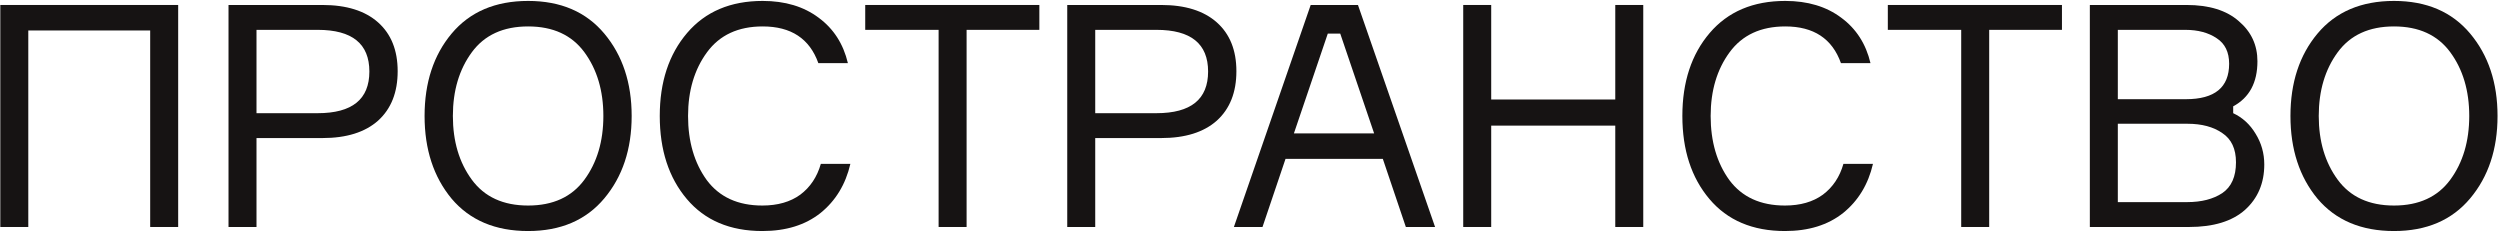
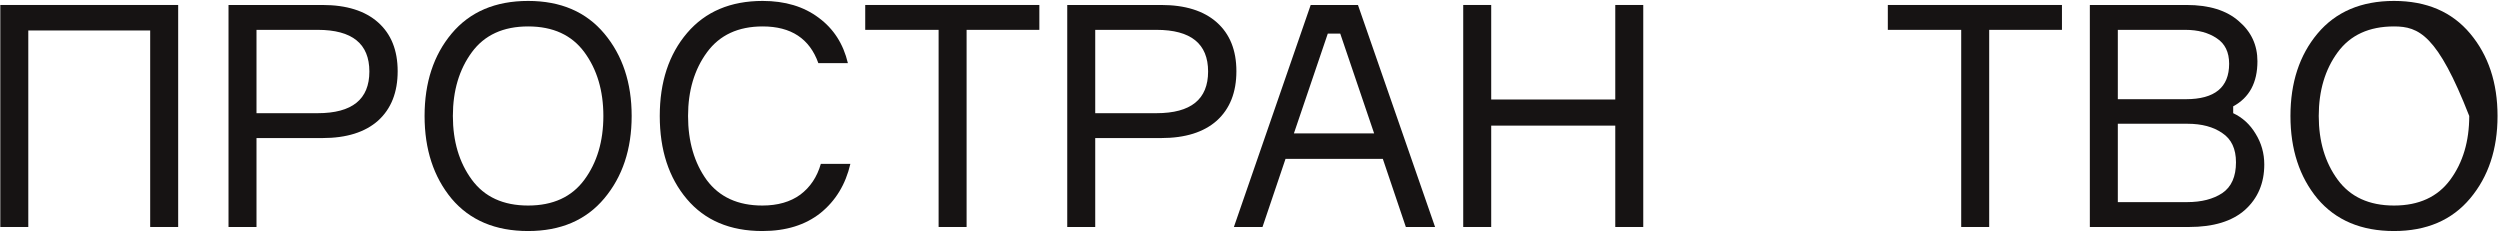
<svg xmlns="http://www.w3.org/2000/svg" width="804" height="75" viewBox="0 0 804 75" fill="none">
  <path d="M0.1 1.6L57.3 1.6L57.3 73H48.3L48.3 9.8L9.1 9.8L9.1 73H0.1L0.1 1.6Z" fill="#161313" />
  <path d="M73.49 1.6L103.69 1.6C111.424 1.6 117.39 3.467 121.59 7.2C125.79 10.933 127.89 16.167 127.89 22.9C127.89 29.7 125.79 35 121.59 38.8C117.39 42.533 111.424 44.4 103.69 44.4H82.49L82.49 73H73.49L73.49 1.6ZM82.49 36.4H102.19C113.257 36.4 118.79 31.933 118.79 23C118.79 14.067 113.257 9.6 102.19 9.6L82.49 9.6V36.4Z" fill="#161313" />
  <path d="M169.843 0.3C180.309 0.3 188.476 3.8 194.343 10.8C200.209 17.8 203.143 26.633 203.143 37.3C203.143 47.967 200.209 56.8 194.343 63.8C188.476 70.8 180.309 74.3 169.843 74.3C159.309 74.3 151.109 70.833 145.243 63.9C139.443 56.9 136.543 48.033 136.543 37.3C136.543 26.567 139.443 17.733 145.243 10.8C151.109 3.8 159.309 0.3 169.843 0.3ZM151.743 57.8C155.809 63.333 161.843 66.1 169.843 66.1C177.843 66.1 183.876 63.333 187.943 57.8C192.009 52.267 194.043 45.433 194.043 37.3C194.043 29.167 192.009 22.333 187.943 16.8C183.876 11.267 177.843 8.5 169.843 8.5C161.843 8.5 155.809 11.267 151.743 16.8C147.676 22.333 145.643 29.167 145.643 37.3C145.643 45.433 147.676 52.267 151.743 57.8Z" fill="#161313" />
  <path d="M263.979 52.7H273.479C271.946 59.3 268.746 64.567 263.879 68.5C259.013 72.367 252.779 74.3 245.179 74.3C234.779 74.3 226.679 70.867 220.879 64C215.079 57.133 212.179 48.233 212.179 37.3C212.179 26.367 215.113 17.467 220.979 10.6C226.846 3.733 234.946 0.3 245.279 0.3C252.479 0.3 258.479 2.1 263.279 5.7C268.079 9.233 271.213 14.1 272.679 20.3H263.179C260.379 12.433 254.413 8.5 245.279 8.5C237.413 8.5 231.446 11.267 227.379 16.8C223.313 22.333 221.279 29.167 221.279 37.3C221.279 45.5 223.279 52.367 227.279 57.9C231.346 63.367 237.313 66.1 245.179 66.1C250.113 66.1 254.179 64.933 257.379 62.6C260.579 60.2 262.779 56.9 263.979 52.7Z" fill="#161313" />
  <path d="M334.257 1.6V9.6L310.857 9.6V73L301.857 73V9.6L278.257 9.6V1.6L334.257 1.6Z" fill="#161313" />
  <path d="M343.225 1.6L373.425 1.6C381.158 1.6 387.125 3.467 391.325 7.2C395.525 10.933 397.625 16.167 397.625 22.9C397.625 29.7 395.525 35 391.325 38.8C387.125 42.533 381.158 44.4 373.425 44.4H352.225V73H343.225V1.6ZM352.225 36.4H371.925C382.991 36.4 388.525 31.933 388.525 23C388.525 14.067 382.991 9.6 371.925 9.6L352.225 9.6V36.4Z" fill="#161313" />
  <path d="M452.12 73L444.72 51.1L413.42 51.1L406.02 73L396.82 73L421.52 1.6L436.72 1.6L461.52 73H452.12ZM427.02 10.8L416.12 42.9L441.92 42.9L431.02 10.8H427.02Z" fill="#161313" />
  <path d="M519.472 1.6L528.472 1.6V73H519.472V40.4L479.572 40.4V73H470.572V1.6L479.572 1.6V32L519.472 32V1.6Z" fill="#161313" />
-   <path d="M592.846 52.7L602.346 52.7C600.813 59.3 597.613 64.567 592.747 68.5C587.88 72.367 581.647 74.3 574.047 74.3C563.647 74.3 555.547 70.867 549.747 64C543.947 57.133 541.047 48.233 541.047 37.3C541.047 26.367 543.98 17.467 549.846 10.6C555.713 3.733 563.813 0.3 574.146 0.3C581.346 0.3 587.346 2.1 592.146 5.7C596.946 9.233 600.08 14.1 601.547 20.3H592.047C589.247 12.433 583.28 8.5 574.146 8.5C566.28 8.5 560.313 11.267 556.247 16.8C552.18 22.333 550.146 29.167 550.146 37.3C550.146 45.5 552.146 52.367 556.146 57.9C560.213 63.367 566.18 66.1 574.047 66.1C578.98 66.1 583.047 64.933 586.247 62.6C589.447 60.2 591.646 56.9 592.846 52.7Z" fill="#161313" />
  <path d="M663.124 1.6V9.6L639.724 9.6V73H630.724V9.6L607.124 9.6V1.6L663.124 1.6Z" fill="#161313" />
  <path d="M718.192 34.2V36.4C721.192 37.8 723.592 40 725.392 43C727.259 46 728.192 49.3 728.192 52.9C728.192 58.9 726.125 63.767 721.992 67.5C717.858 71.167 711.858 73 703.992 73H672.092V1.6L703.192 1.6C710.459 1.6 716.058 3.333 719.992 6.8C723.992 10.2 725.992 14.5 725.992 19.7C725.992 26.567 723.392 31.4 718.192 34.2ZM681.092 9.6V31.9L702.992 31.9C712.258 31.9 716.892 28.1 716.892 20.5C716.892 16.767 715.559 14.033 712.892 12.3C710.225 10.5 706.858 9.6 702.792 9.6L681.092 9.6ZM681.092 65H703.392C707.992 65 711.759 64.033 714.692 62.1C717.625 60.1 719.092 56.8 719.092 52.2C719.092 47.867 717.625 44.733 714.692 42.8C711.825 40.8 708.092 39.8 703.492 39.8L681.092 39.8V65Z" fill="#161313" />
-   <path d="M769.909 0.3C780.376 0.3 788.542 3.8 794.409 10.8C800.276 17.8 803.209 26.633 803.209 37.3C803.209 47.967 800.276 56.8 794.409 63.8C788.542 70.8 780.376 74.3 769.909 74.3C759.376 74.3 751.176 70.833 745.309 63.9C739.509 56.9 736.609 48.033 736.609 37.3C736.609 26.567 739.509 17.733 745.309 10.8C751.176 3.8 759.376 0.3 769.909 0.3ZM751.809 57.8C755.876 63.333 761.909 66.1 769.909 66.1C777.909 66.1 783.942 63.333 788.009 57.8C792.076 52.267 794.109 45.433 794.109 37.3C794.109 29.167 792.076 22.333 788.009 16.8C783.942 11.267 777.909 8.5 769.909 8.5C761.909 8.5 755.876 11.267 751.809 16.8C747.742 22.333 745.709 29.167 745.709 37.3C745.709 45.433 747.742 52.267 751.809 57.8Z" fill="#161313" />
+   <path d="M769.909 0.3C780.376 0.3 788.542 3.8 794.409 10.8C800.276 17.8 803.209 26.633 803.209 37.3C803.209 47.967 800.276 56.8 794.409 63.8C788.542 70.8 780.376 74.3 769.909 74.3C759.376 74.3 751.176 70.833 745.309 63.9C739.509 56.9 736.609 48.033 736.609 37.3C736.609 26.567 739.509 17.733 745.309 10.8C751.176 3.8 759.376 0.3 769.909 0.3ZM751.809 57.8C755.876 63.333 761.909 66.1 769.909 66.1C777.909 66.1 783.942 63.333 788.009 57.8C792.076 52.267 794.109 45.433 794.109 37.3C783.942 11.267 777.909 8.5 769.909 8.5C761.909 8.5 755.876 11.267 751.809 16.8C747.742 22.333 745.709 29.167 745.709 37.3C745.709 45.433 747.742 52.267 751.809 57.8Z" fill="#161313" />
</svg>